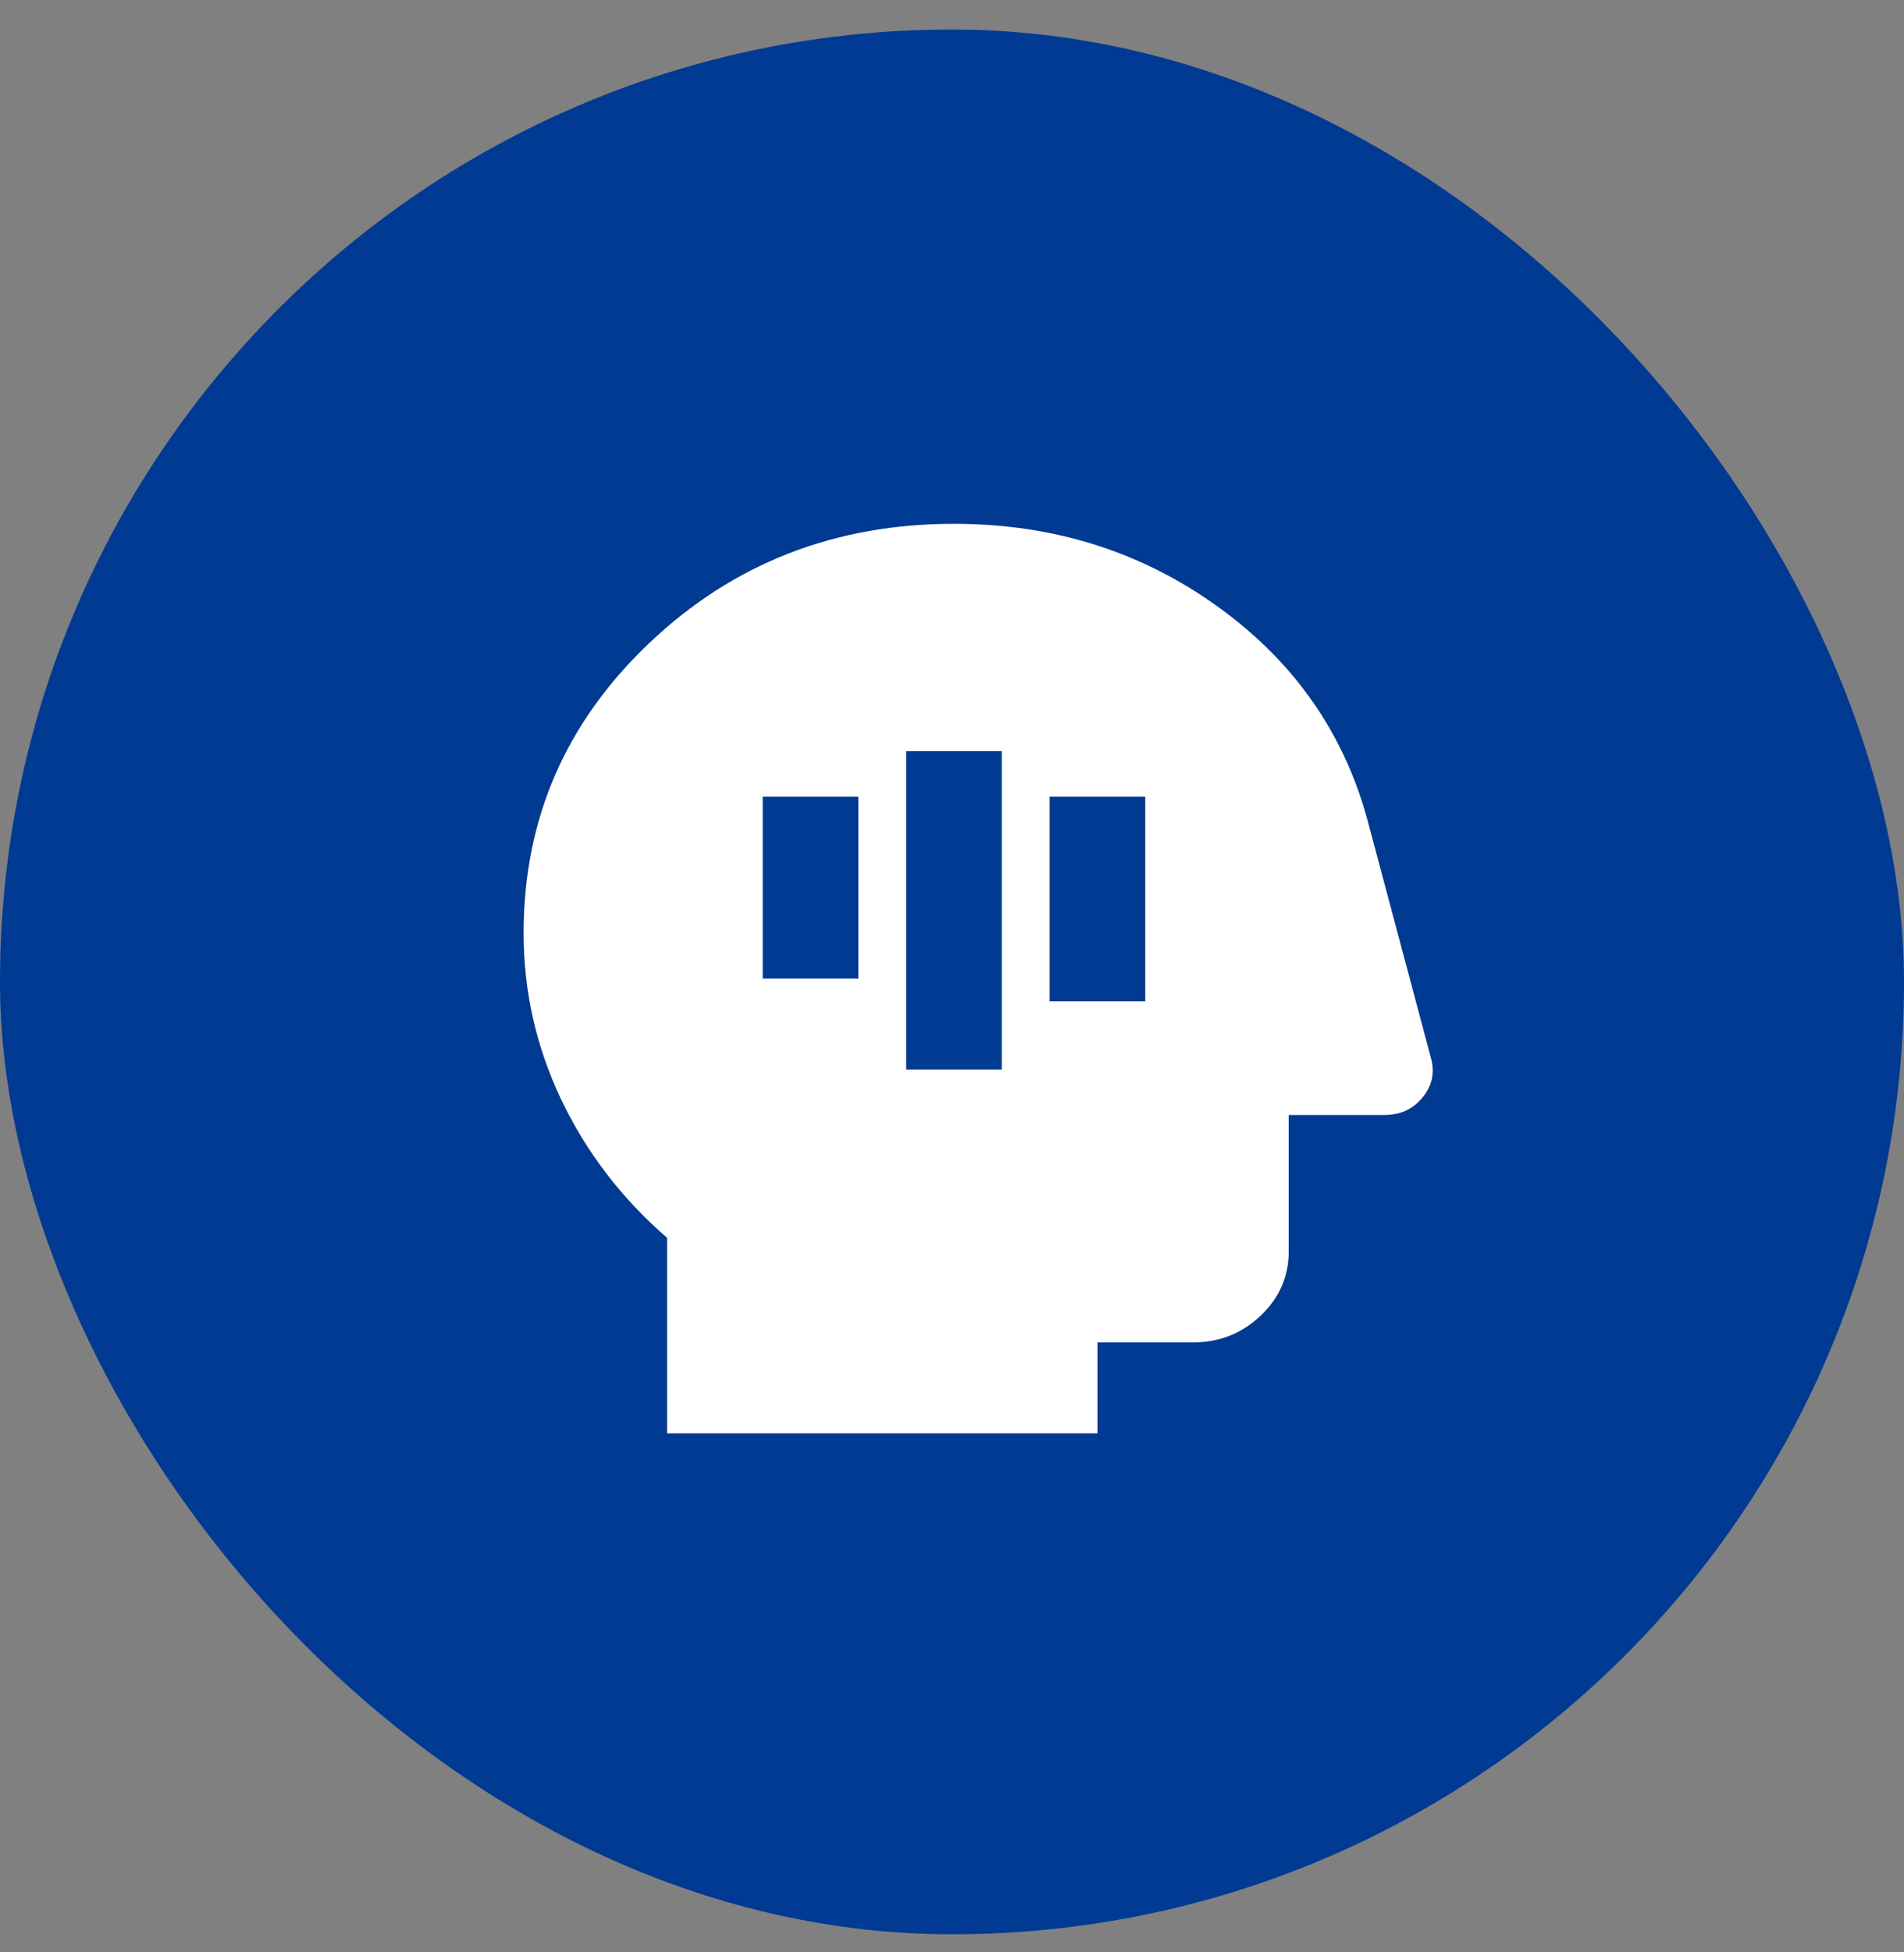
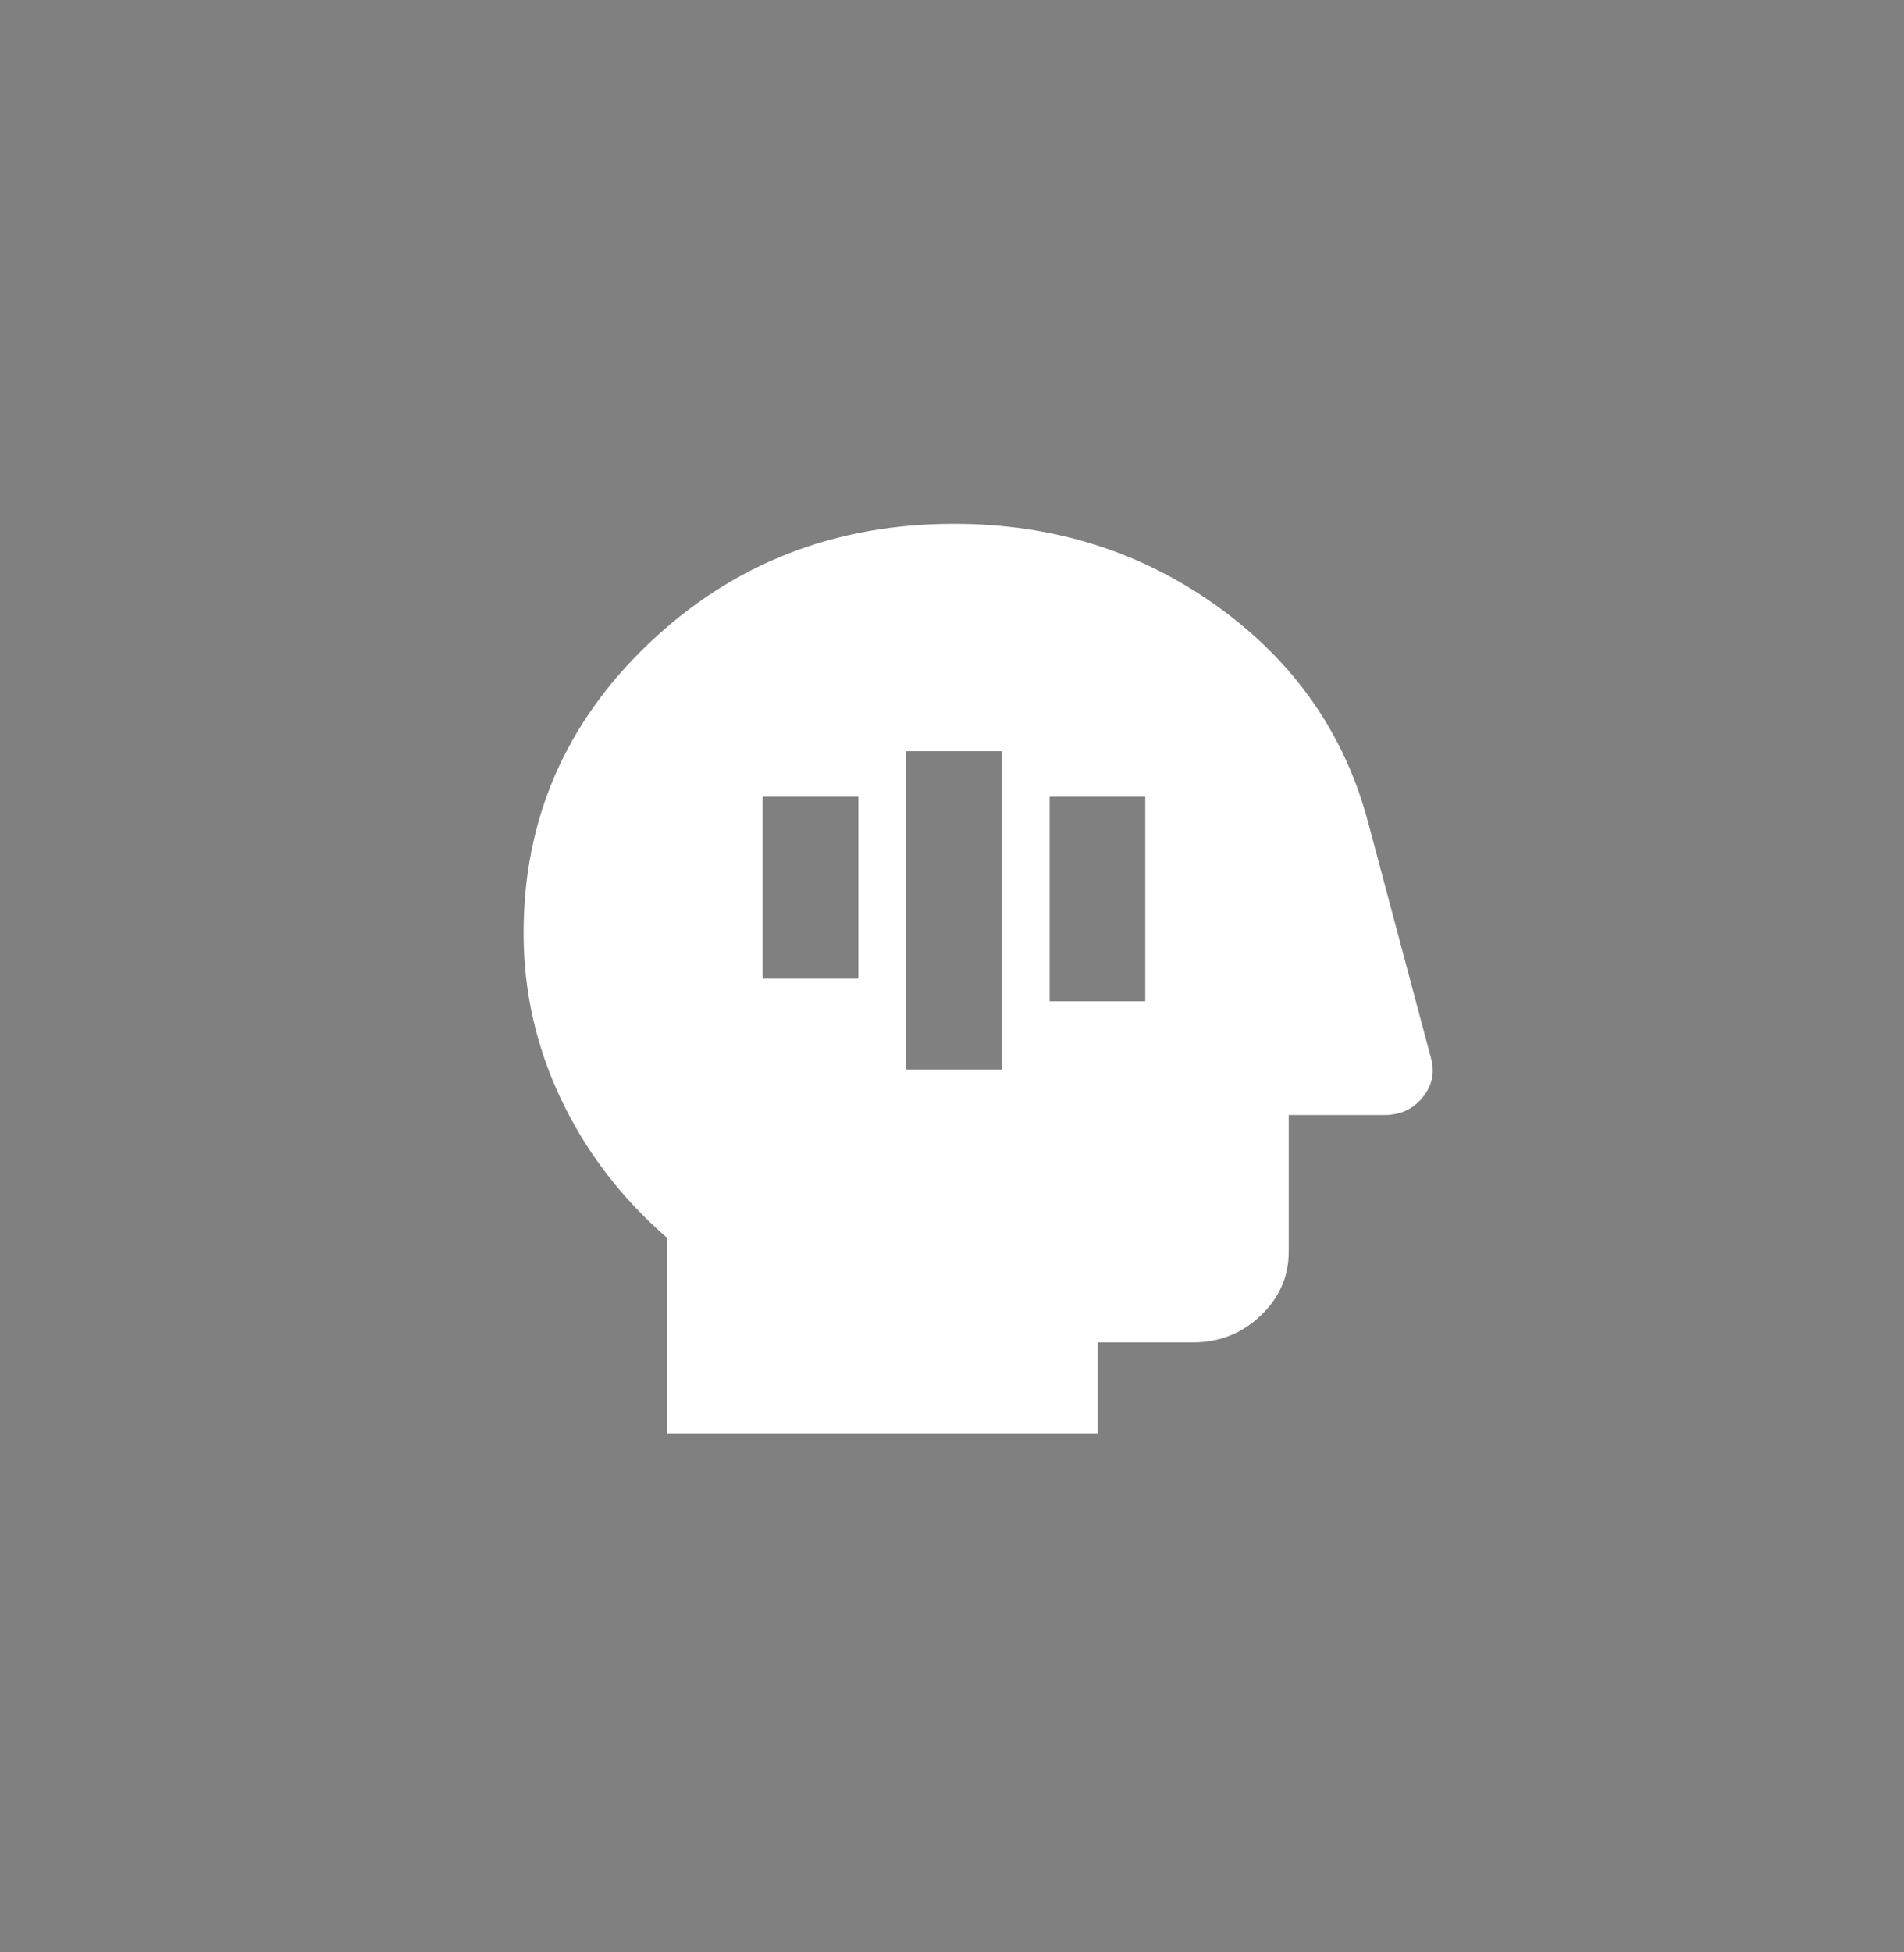
<svg xmlns="http://www.w3.org/2000/svg" width="40" height="41" viewBox="0 0 40 41" fill="none">
  <rect x="0" y="0" width="40" height="41" fill="#808080" stroke="none" />
-   <rect y="0.62" width="40" height="40" rx="20" fill="#003A92" />
  <path d="M14.014 30.1V25.994C13.059 25.166 12.319 24.199 11.791 23.093C11.264 21.986 11 20.821 11 19.595C11 17.207 11.879 15.178 13.637 13.507C15.395 11.836 17.53 11 20.042 11C22.135 11 23.989 11.585 25.605 12.755C27.221 13.925 28.271 15.449 28.757 17.327L30.063 22.221C30.147 22.524 30.088 22.798 29.887 23.045C29.686 23.292 29.418 23.415 29.084 23.415H27.074V26.28C27.074 26.805 26.878 27.255 26.484 27.629C26.09 28.003 25.617 28.19 25.065 28.19H23.056V30.1H14.014ZM19.037 22.46H21.046V15.775H19.037V22.46ZM22.051 21.027H24.06V16.73H22.051V21.027ZM16.023 20.55H18.032V16.73H16.023V20.55Z" fill="white" />
</svg>